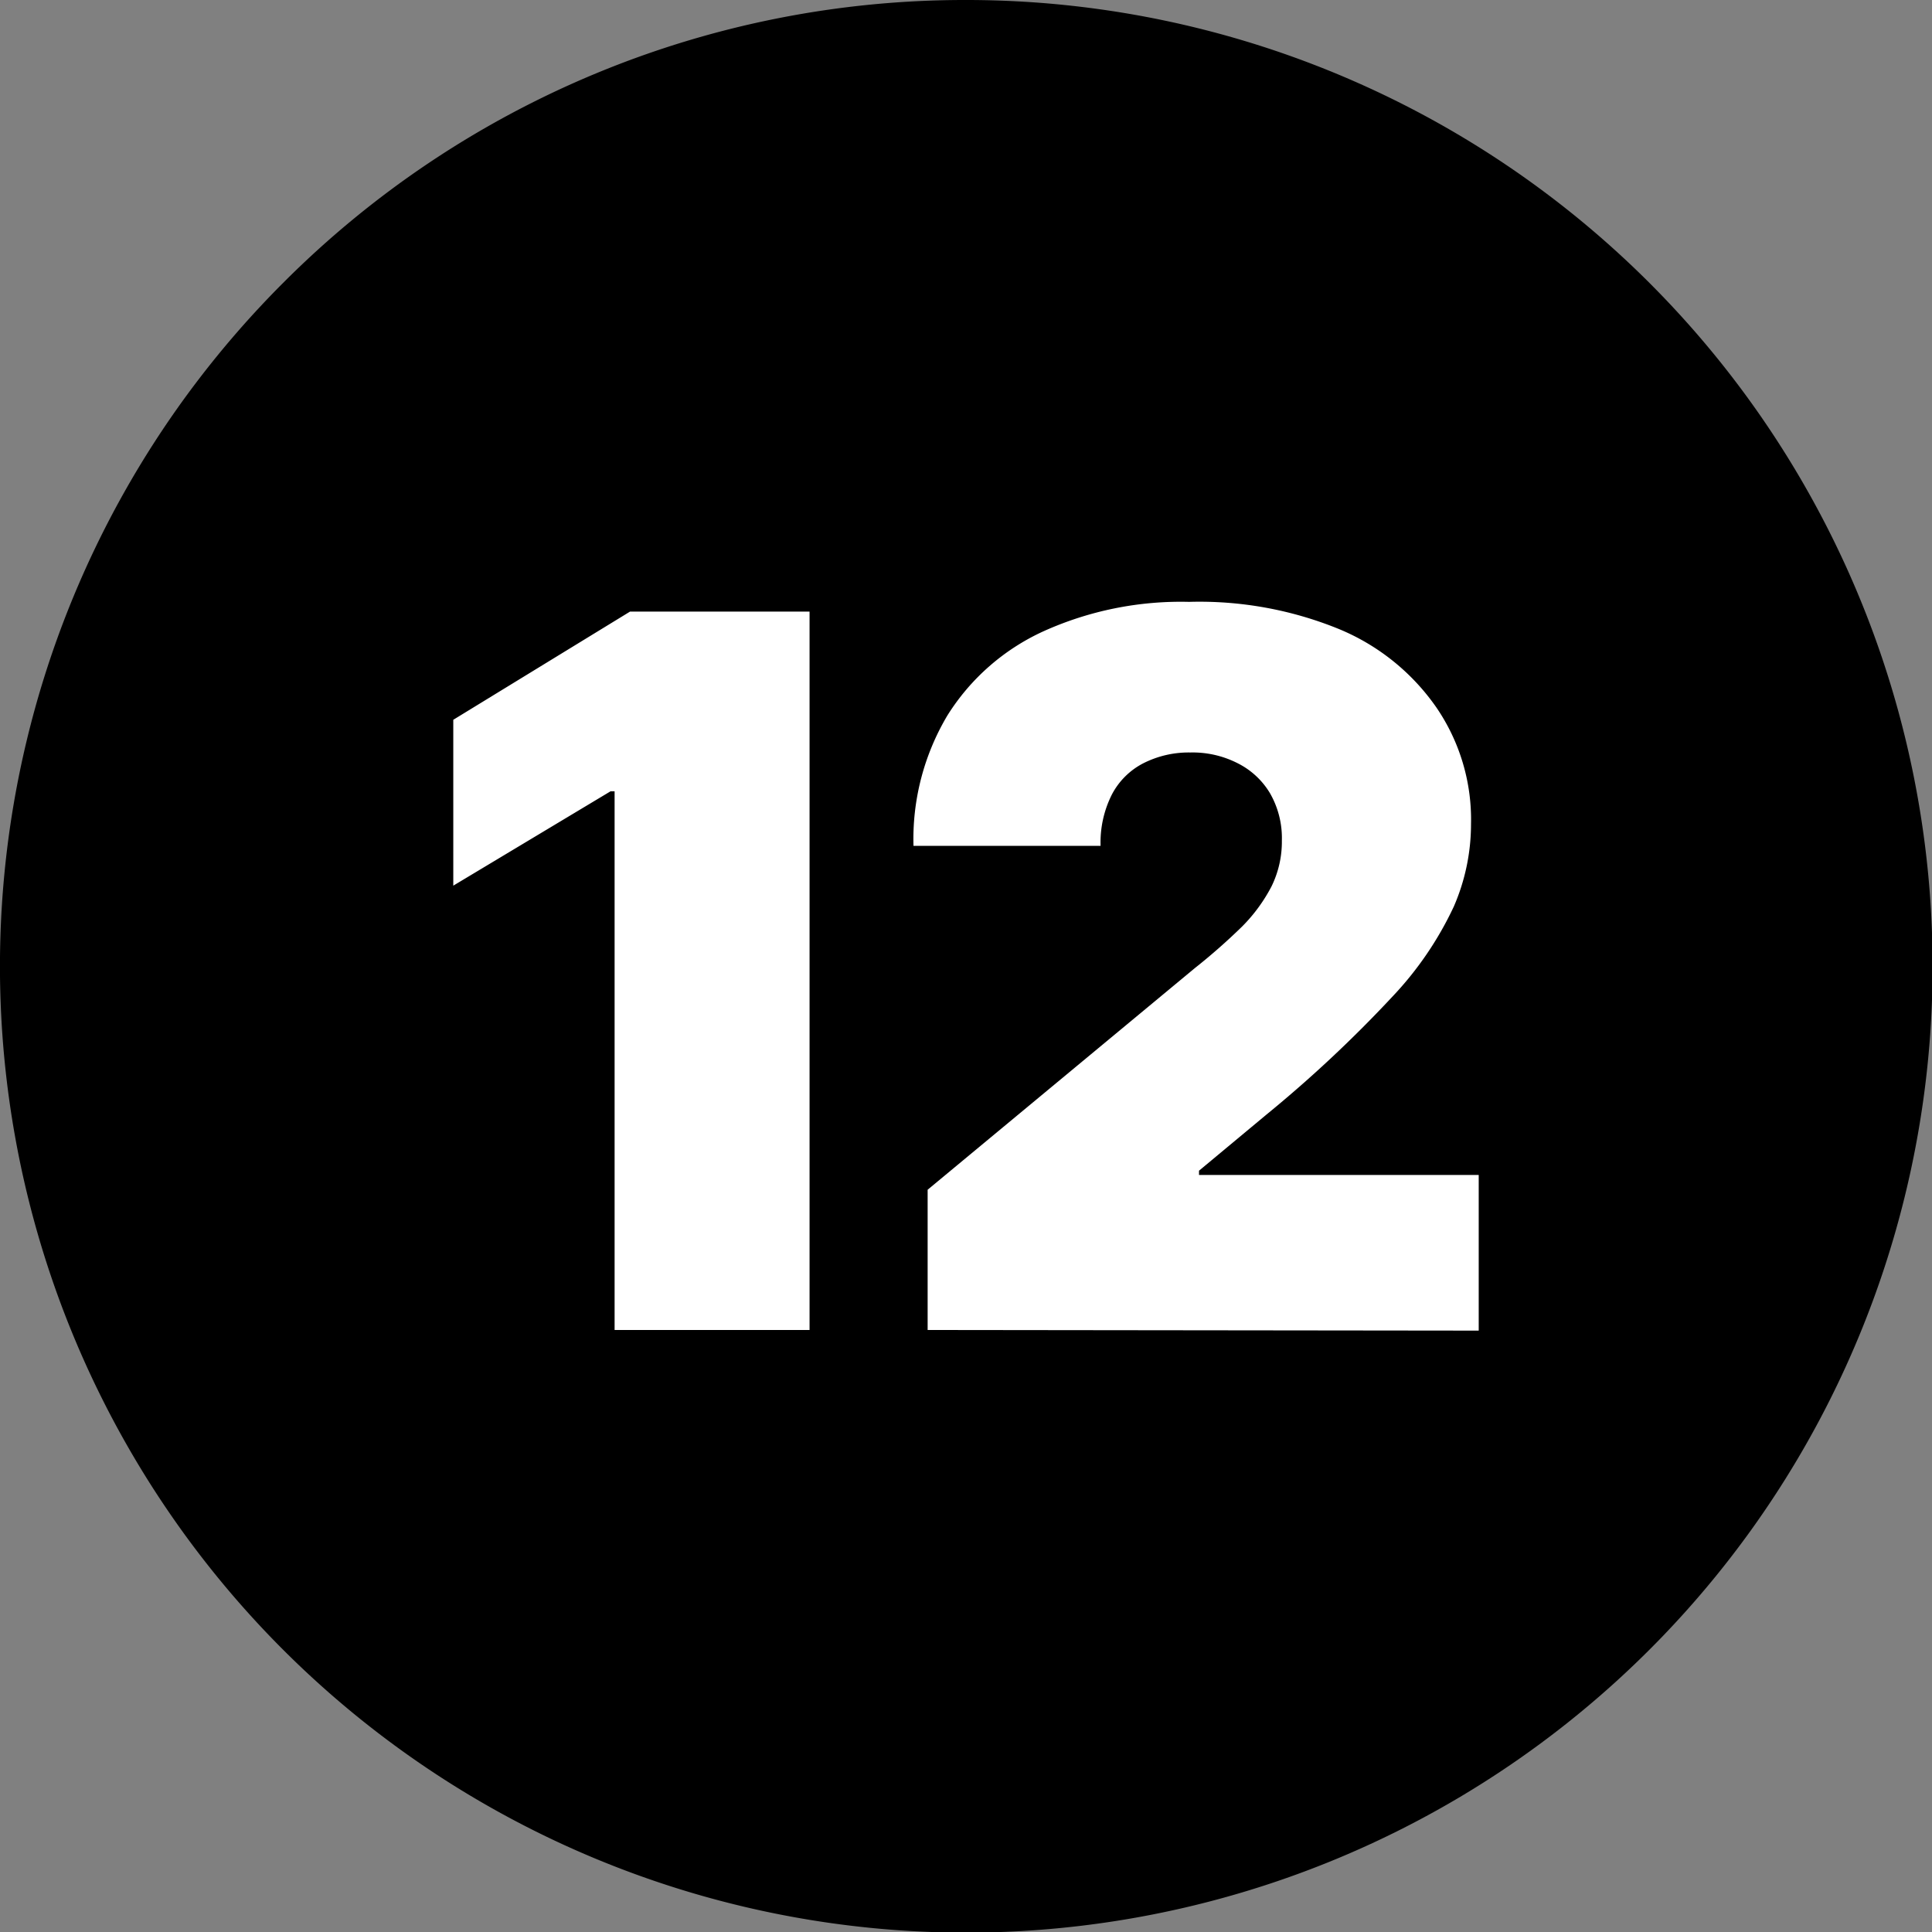
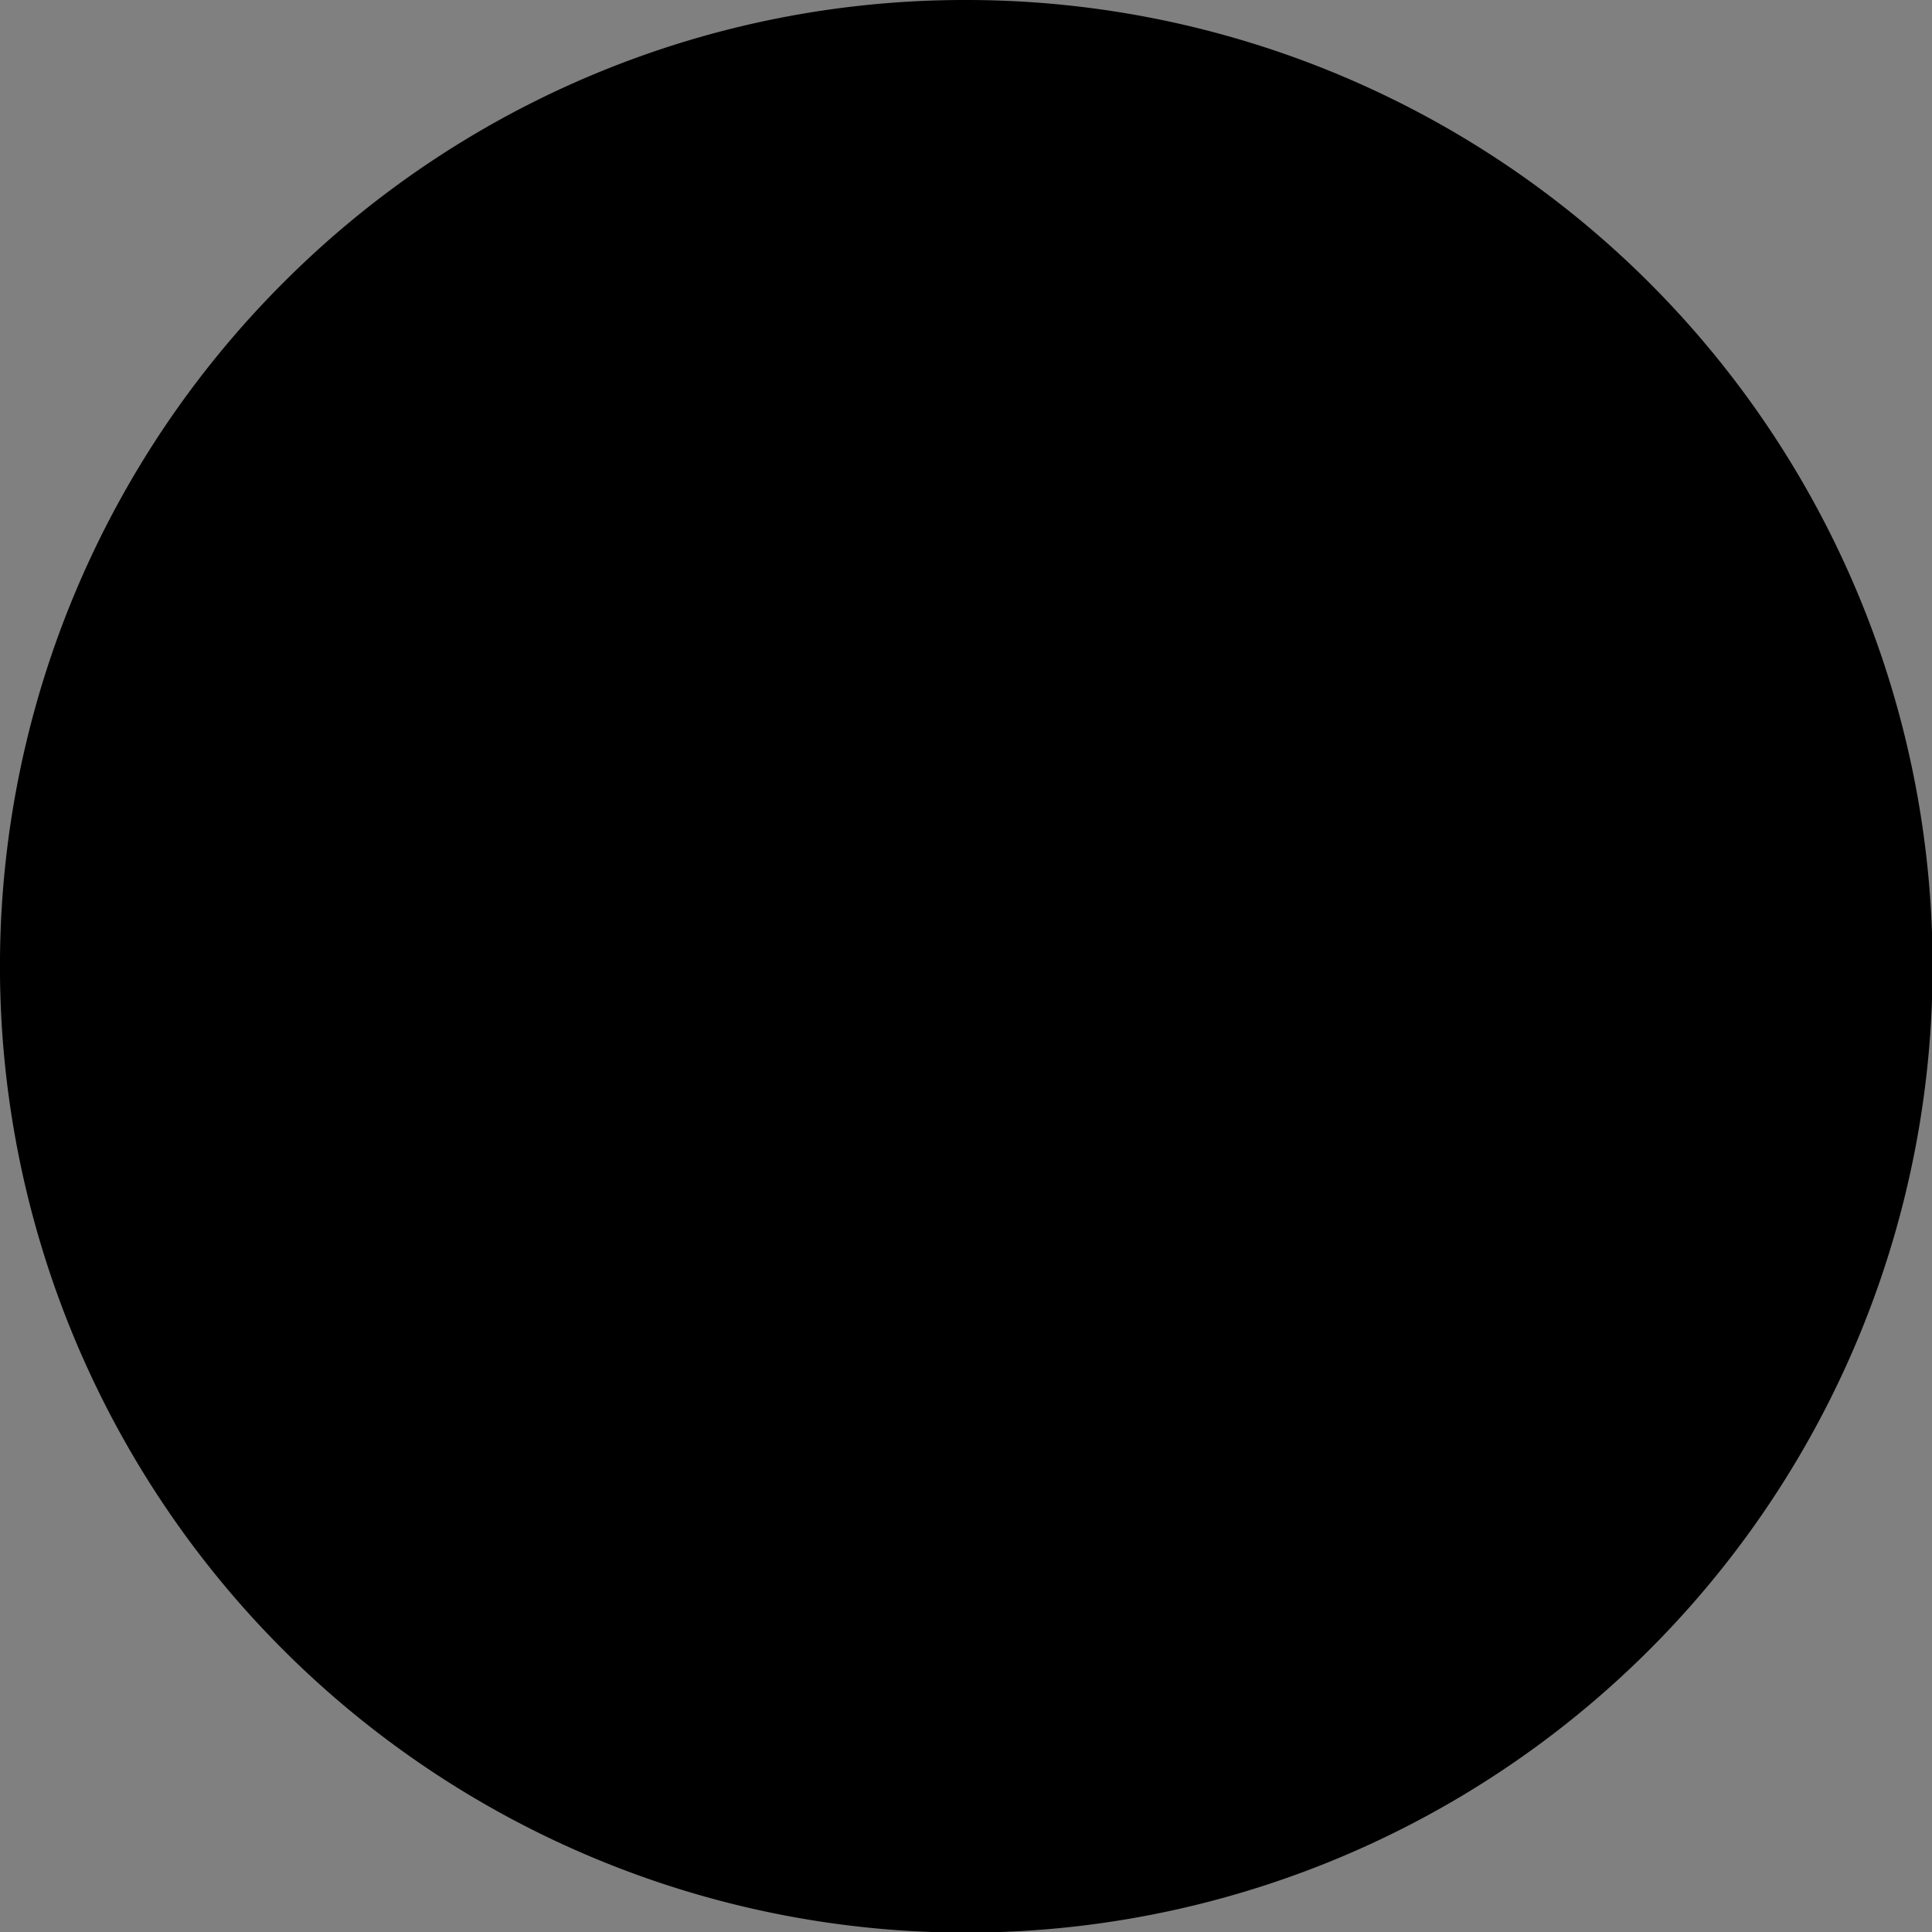
<svg xmlns="http://www.w3.org/2000/svg" id="Layer_1" data-name="Layer 1" viewBox="0 0 122.88 122.88">
  <rect x="0" y="0" width="122.88" height="122.88" fill="#808080" stroke="none" />
  <defs>
    <style>.cls-1{fill-rule:evenodd;}.cls-2{fill:#fff;}</style>
  </defs>
  <title>twelve-number-round</title>
  <path class="cls-1" d="M61.44,0A61.46,61.46,0,1,1,18,18,61.21,61.21,0,0,1,61.44,0Z" />
-   <path class="cls-2" d="M51.49,38.9V84.59H39.09V50.33h-.26l-10,6V45.78L40.07,38.9ZM59,84.59V75.67L76,61.57A38.24,38.24,0,0,0,79,58.93a10.46,10.46,0,0,0,1.87-2.55,6.46,6.46,0,0,0,.66-2.92,5.73,5.73,0,0,0-.75-3,5,5,0,0,0-2.07-1.92,6.3,6.3,0,0,0-3-.68,6.38,6.38,0,0,0-3,.69,4.66,4.66,0,0,0-2,2,6.76,6.76,0,0,0-.71,3.25H58.1a15.37,15.37,0,0,1,2.16-8.3,14.13,14.13,0,0,1,6.11-5.35,21.23,21.23,0,0,1,9.26-1.87A23.47,23.47,0,0,1,85.14,40,14.1,14.1,0,0,1,91.36,45a12.62,12.62,0,0,1,2.2,7.42,13.16,13.16,0,0,1-1.09,5.23,21.67,21.67,0,0,1-3.92,5.75,81.14,81.14,0,0,1-8,7.49l-4.29,3.57v.27H94.05v9.9Z" />
</svg>